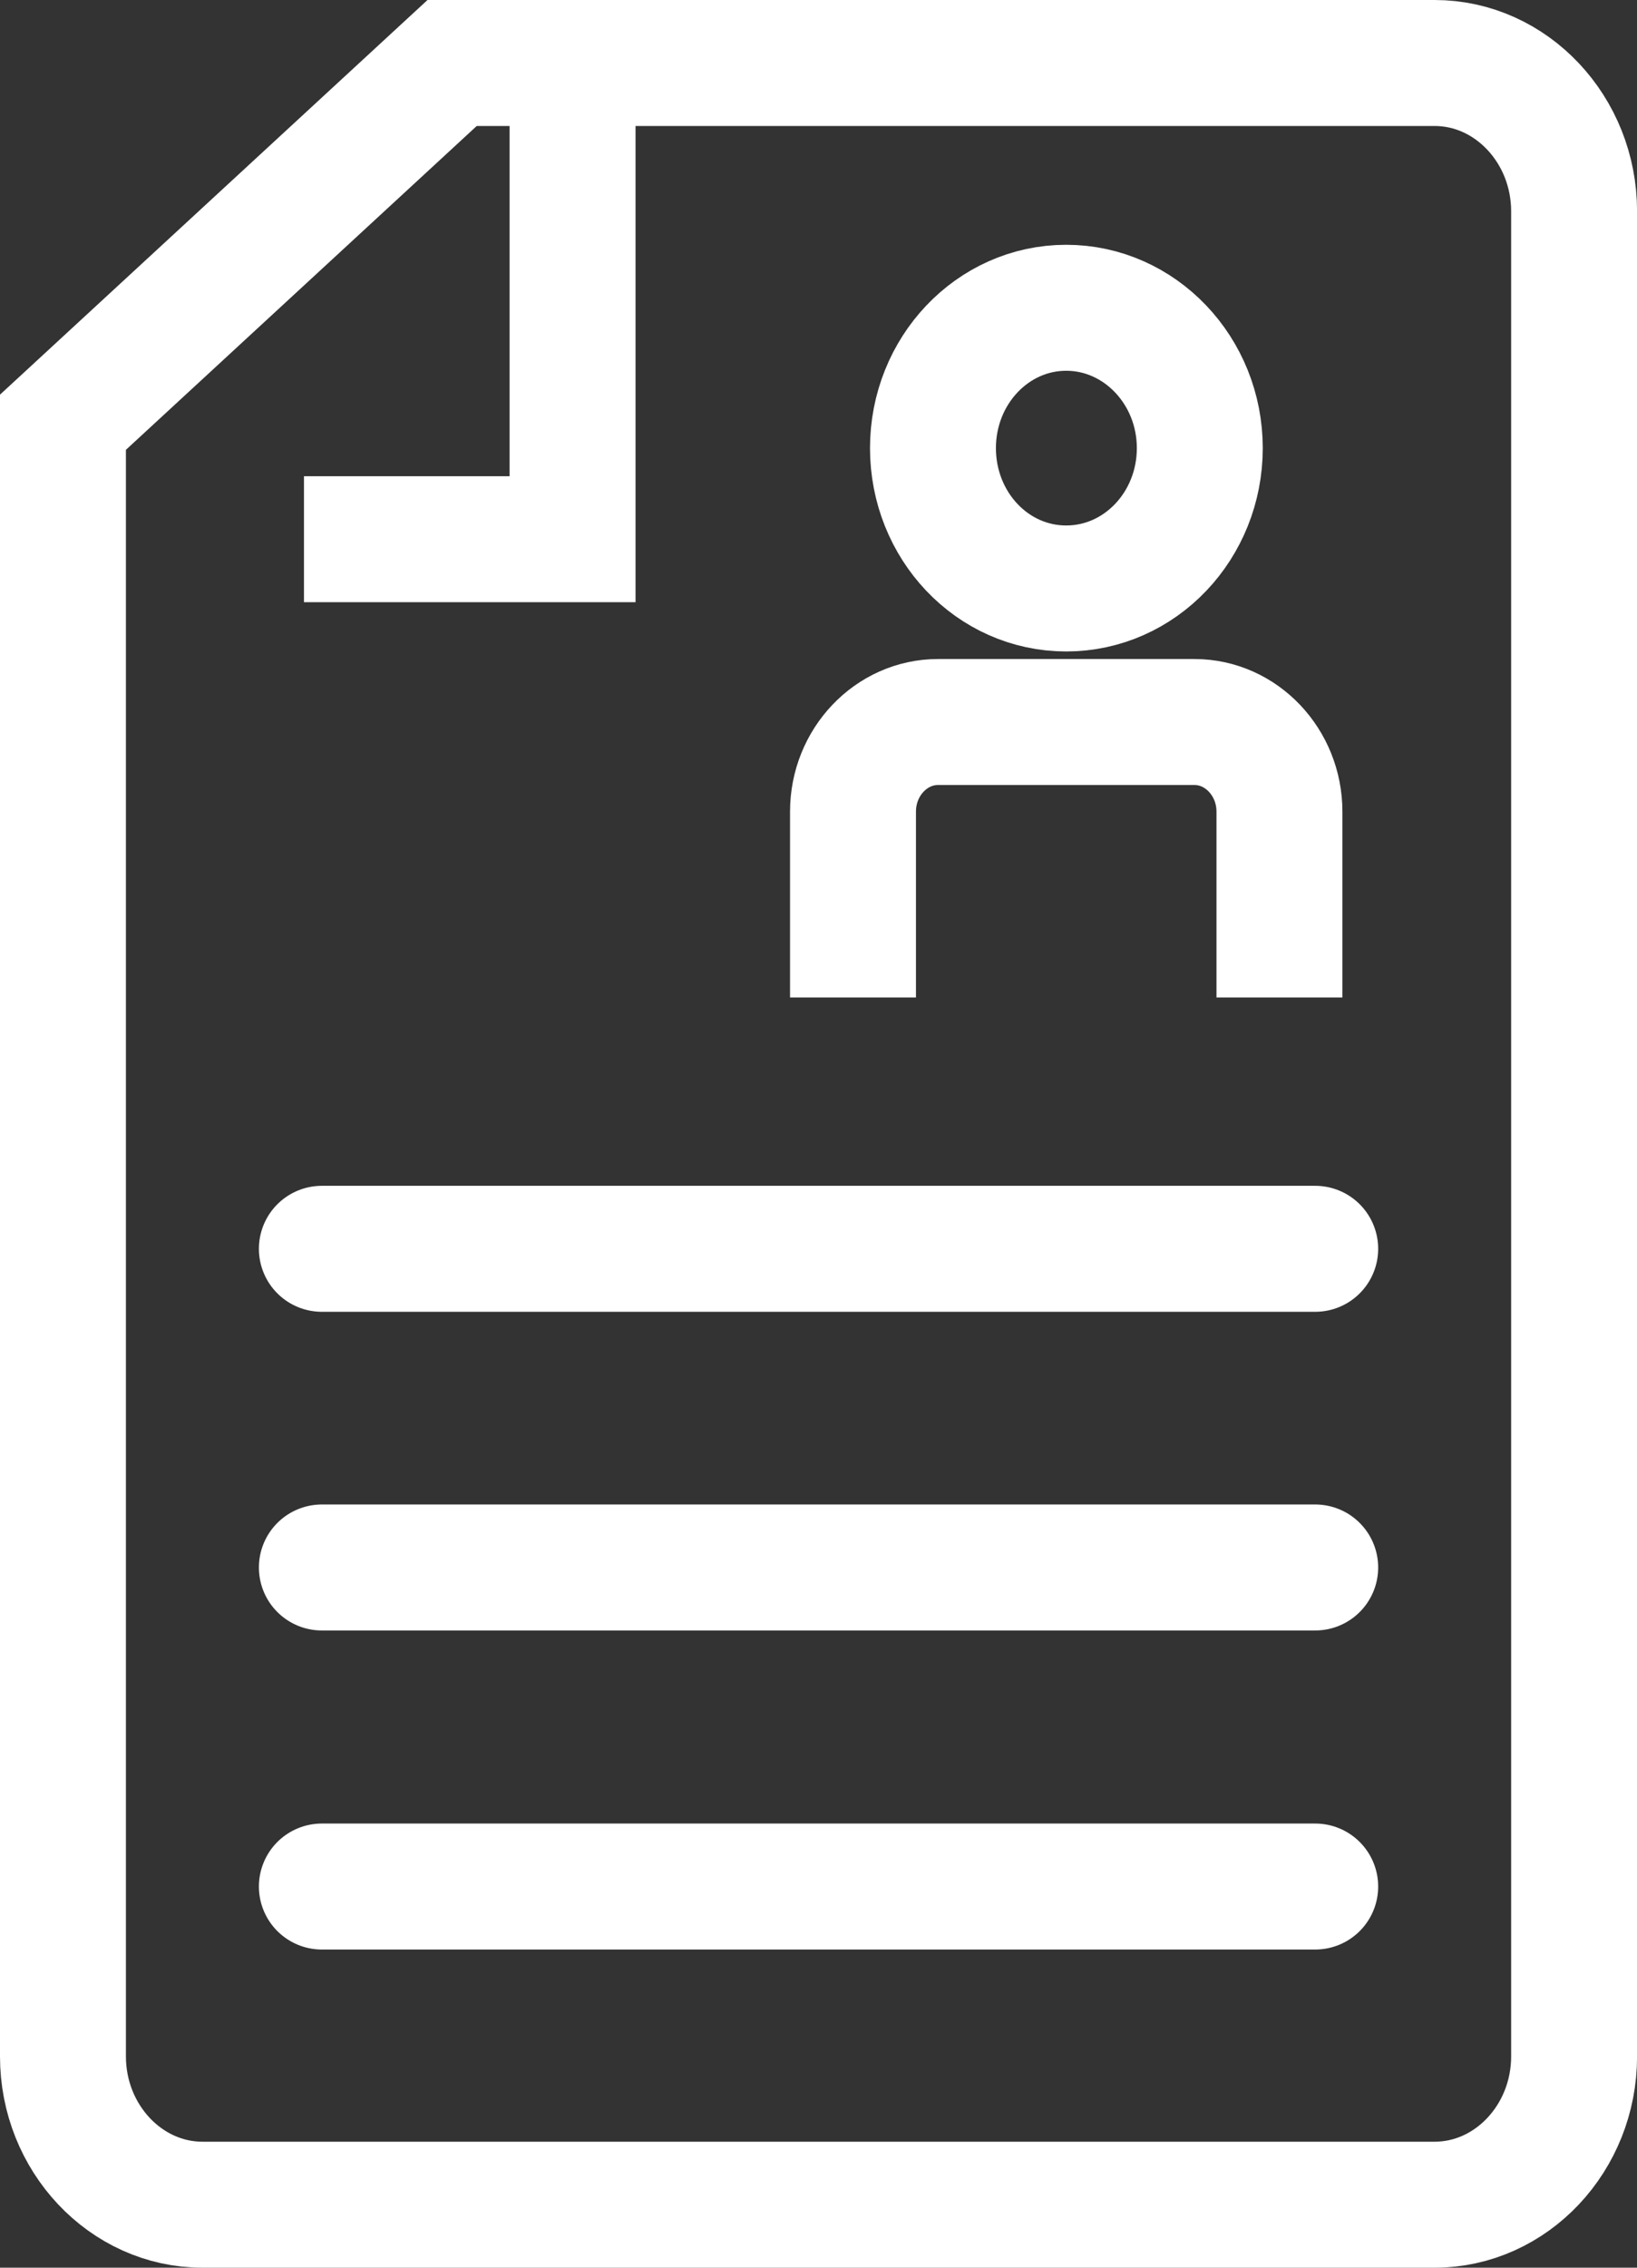
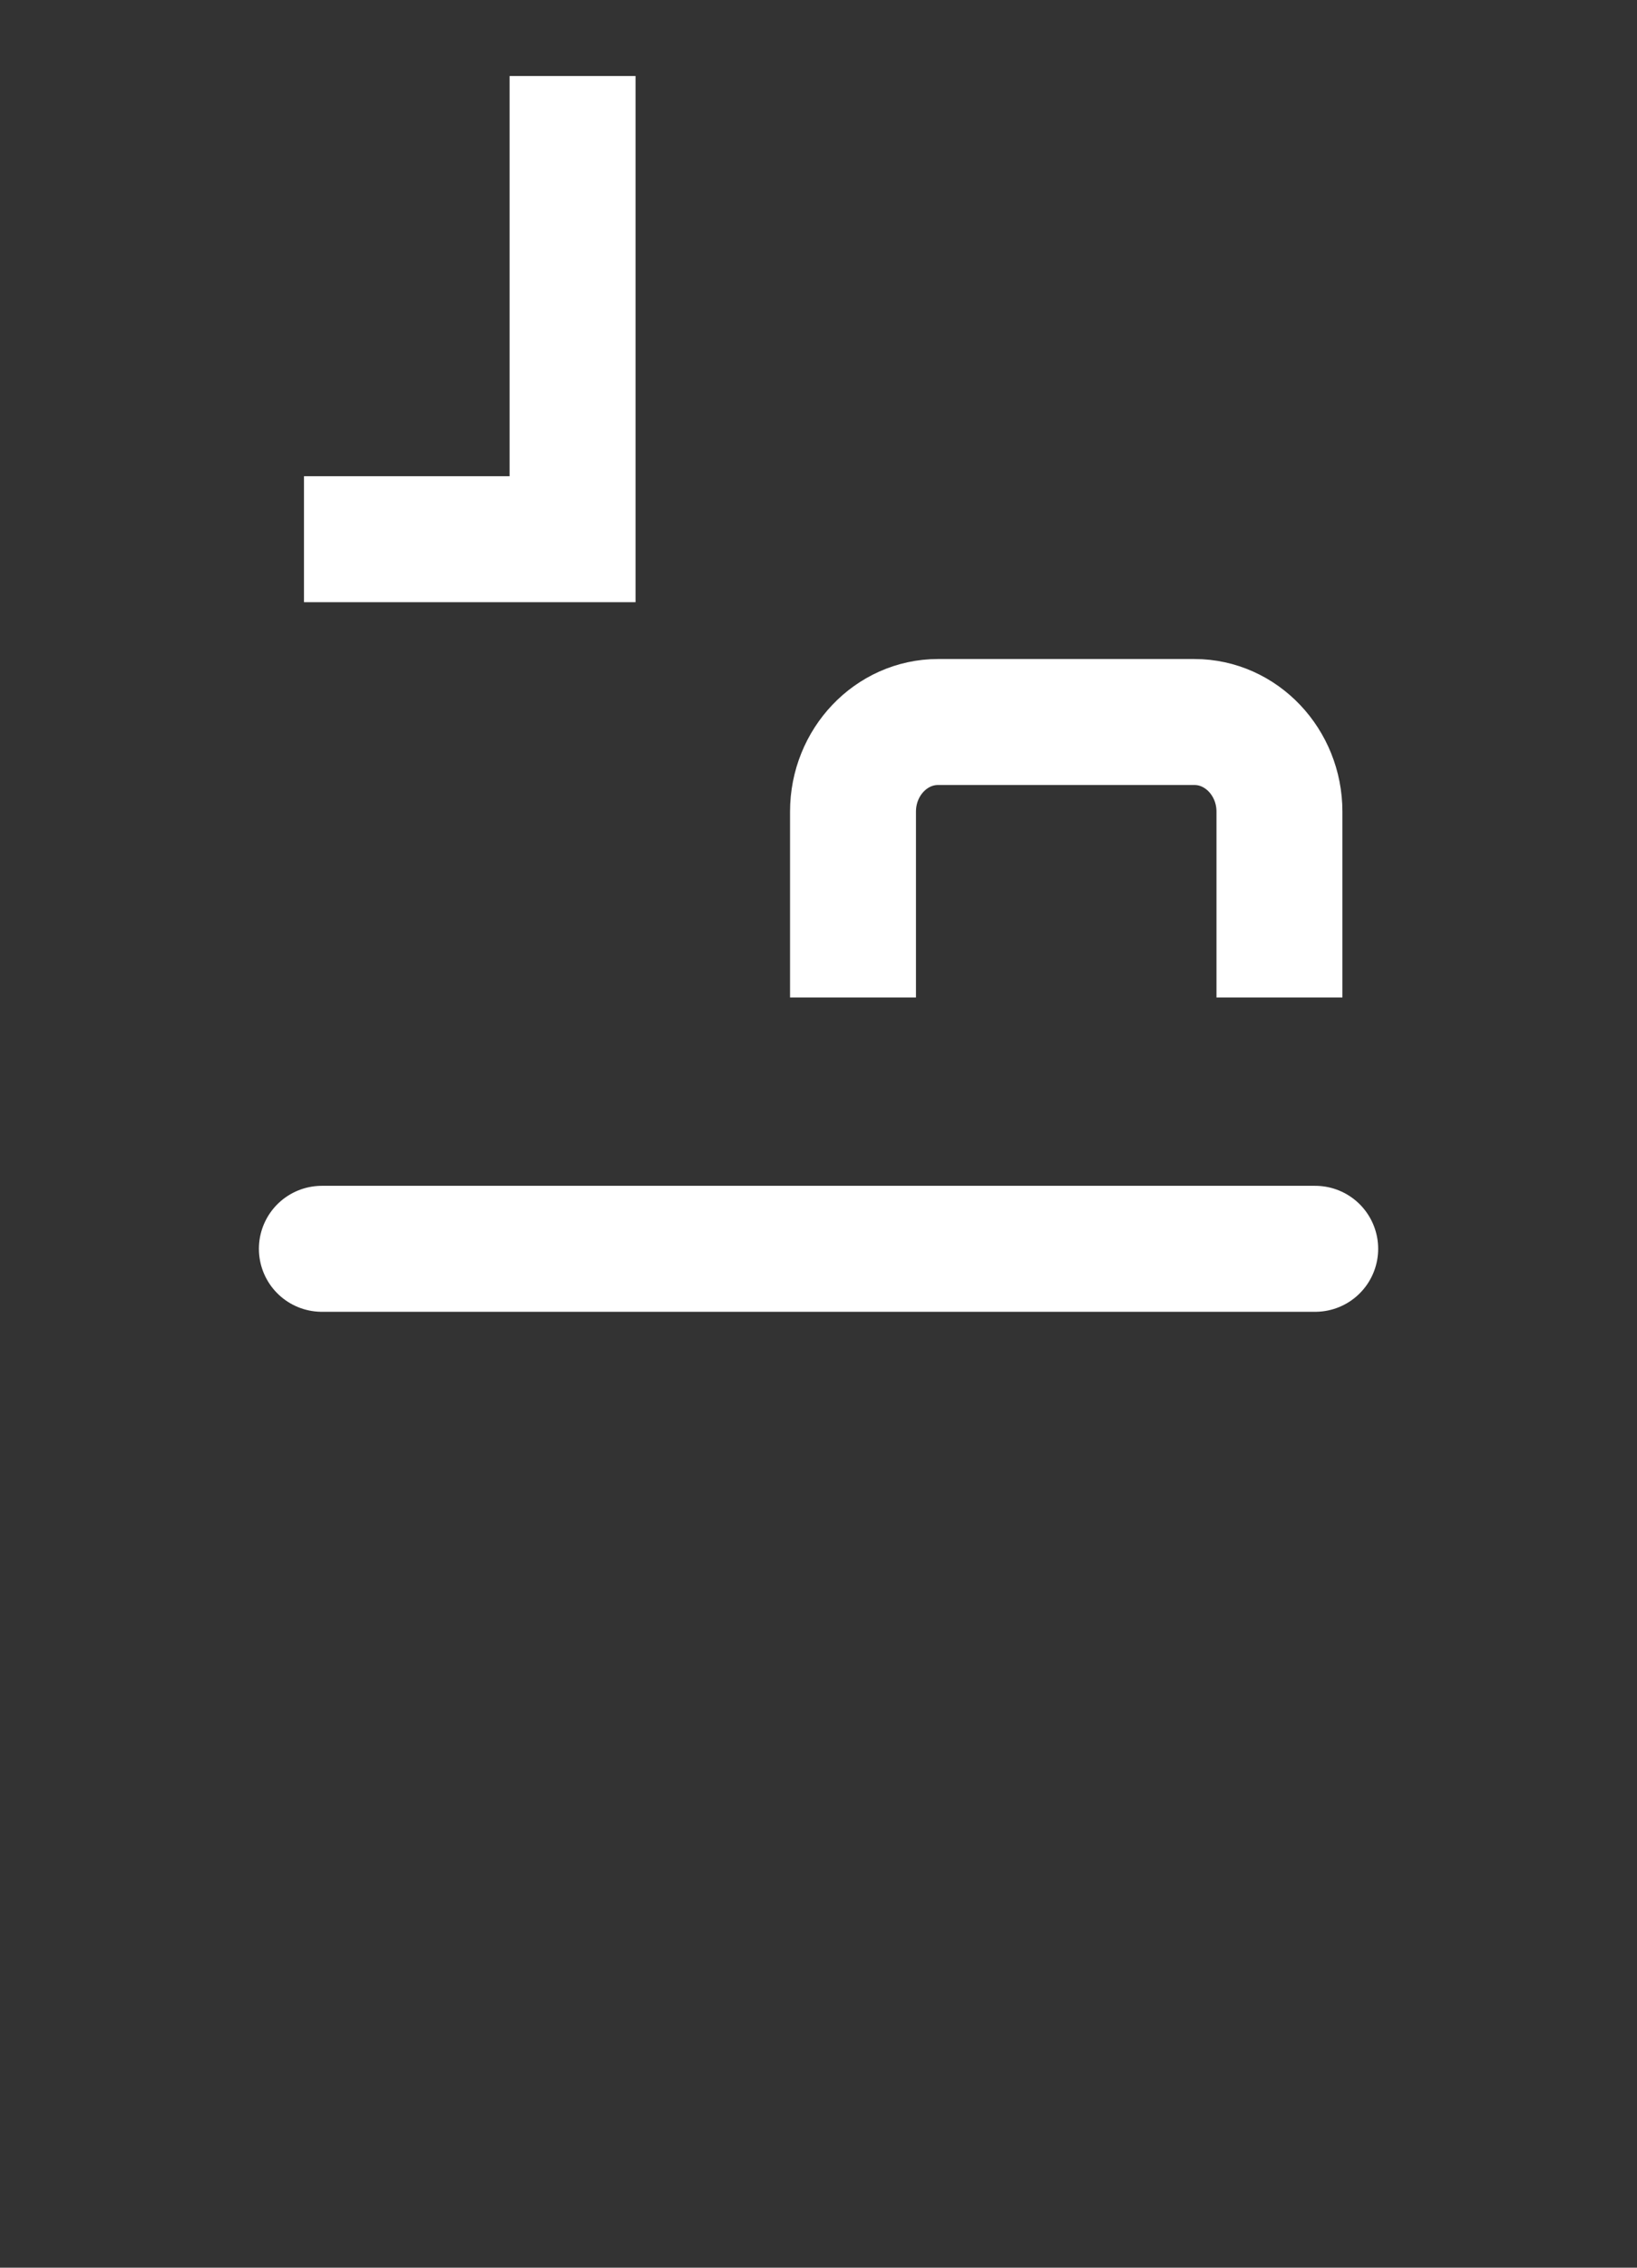
<svg xmlns="http://www.w3.org/2000/svg" fill="none" height="36" viewBox="0 0 26 36" width="26">
  <rect x="0" y="0" width="26" height="36" fill="#333333" stroke="none" />
  <clipPath id="a">
    <path d="m0 0h26v36h-26z" />
  </clipPath>
  <g clip-path="url(#a)" stroke="#fff" stroke-miterlimit="10" stroke-width="2">
    <path d="m20.321 15.835v-2.951c0-.782-.607-1.422-1.35-1.422h-4.073c-.743 0-1.35.639-1.35 1.422v2.951" />
-     <path d="m19.056 7.114c0 1.23-.948 2.228-2.122 2.228s-2.116-.998-2.116-2.228.947-2.228 2.116-2.228 2.122.998 2.122 2.228z" />
    <g stroke-linecap="round">
      <path d="m5.112 19.825h15.777" />
-       <path d="m5.112 24.884h15.777" />
-       <path d="m5.112 29.949h15.777" />
    </g>
-     <path d="m22.784 1h-15.603l-6.181 5.703v25.943c0 1.295.997 2.354 2.216 2.354h19.569c1.219 0 2.216-1.059 2.216-2.354v-29.292c0-1.295-.997-2.354-2.216-2.354z" />
    <path d="m9.094 1.207v7.353h-4.266" />
  </g>
</svg>